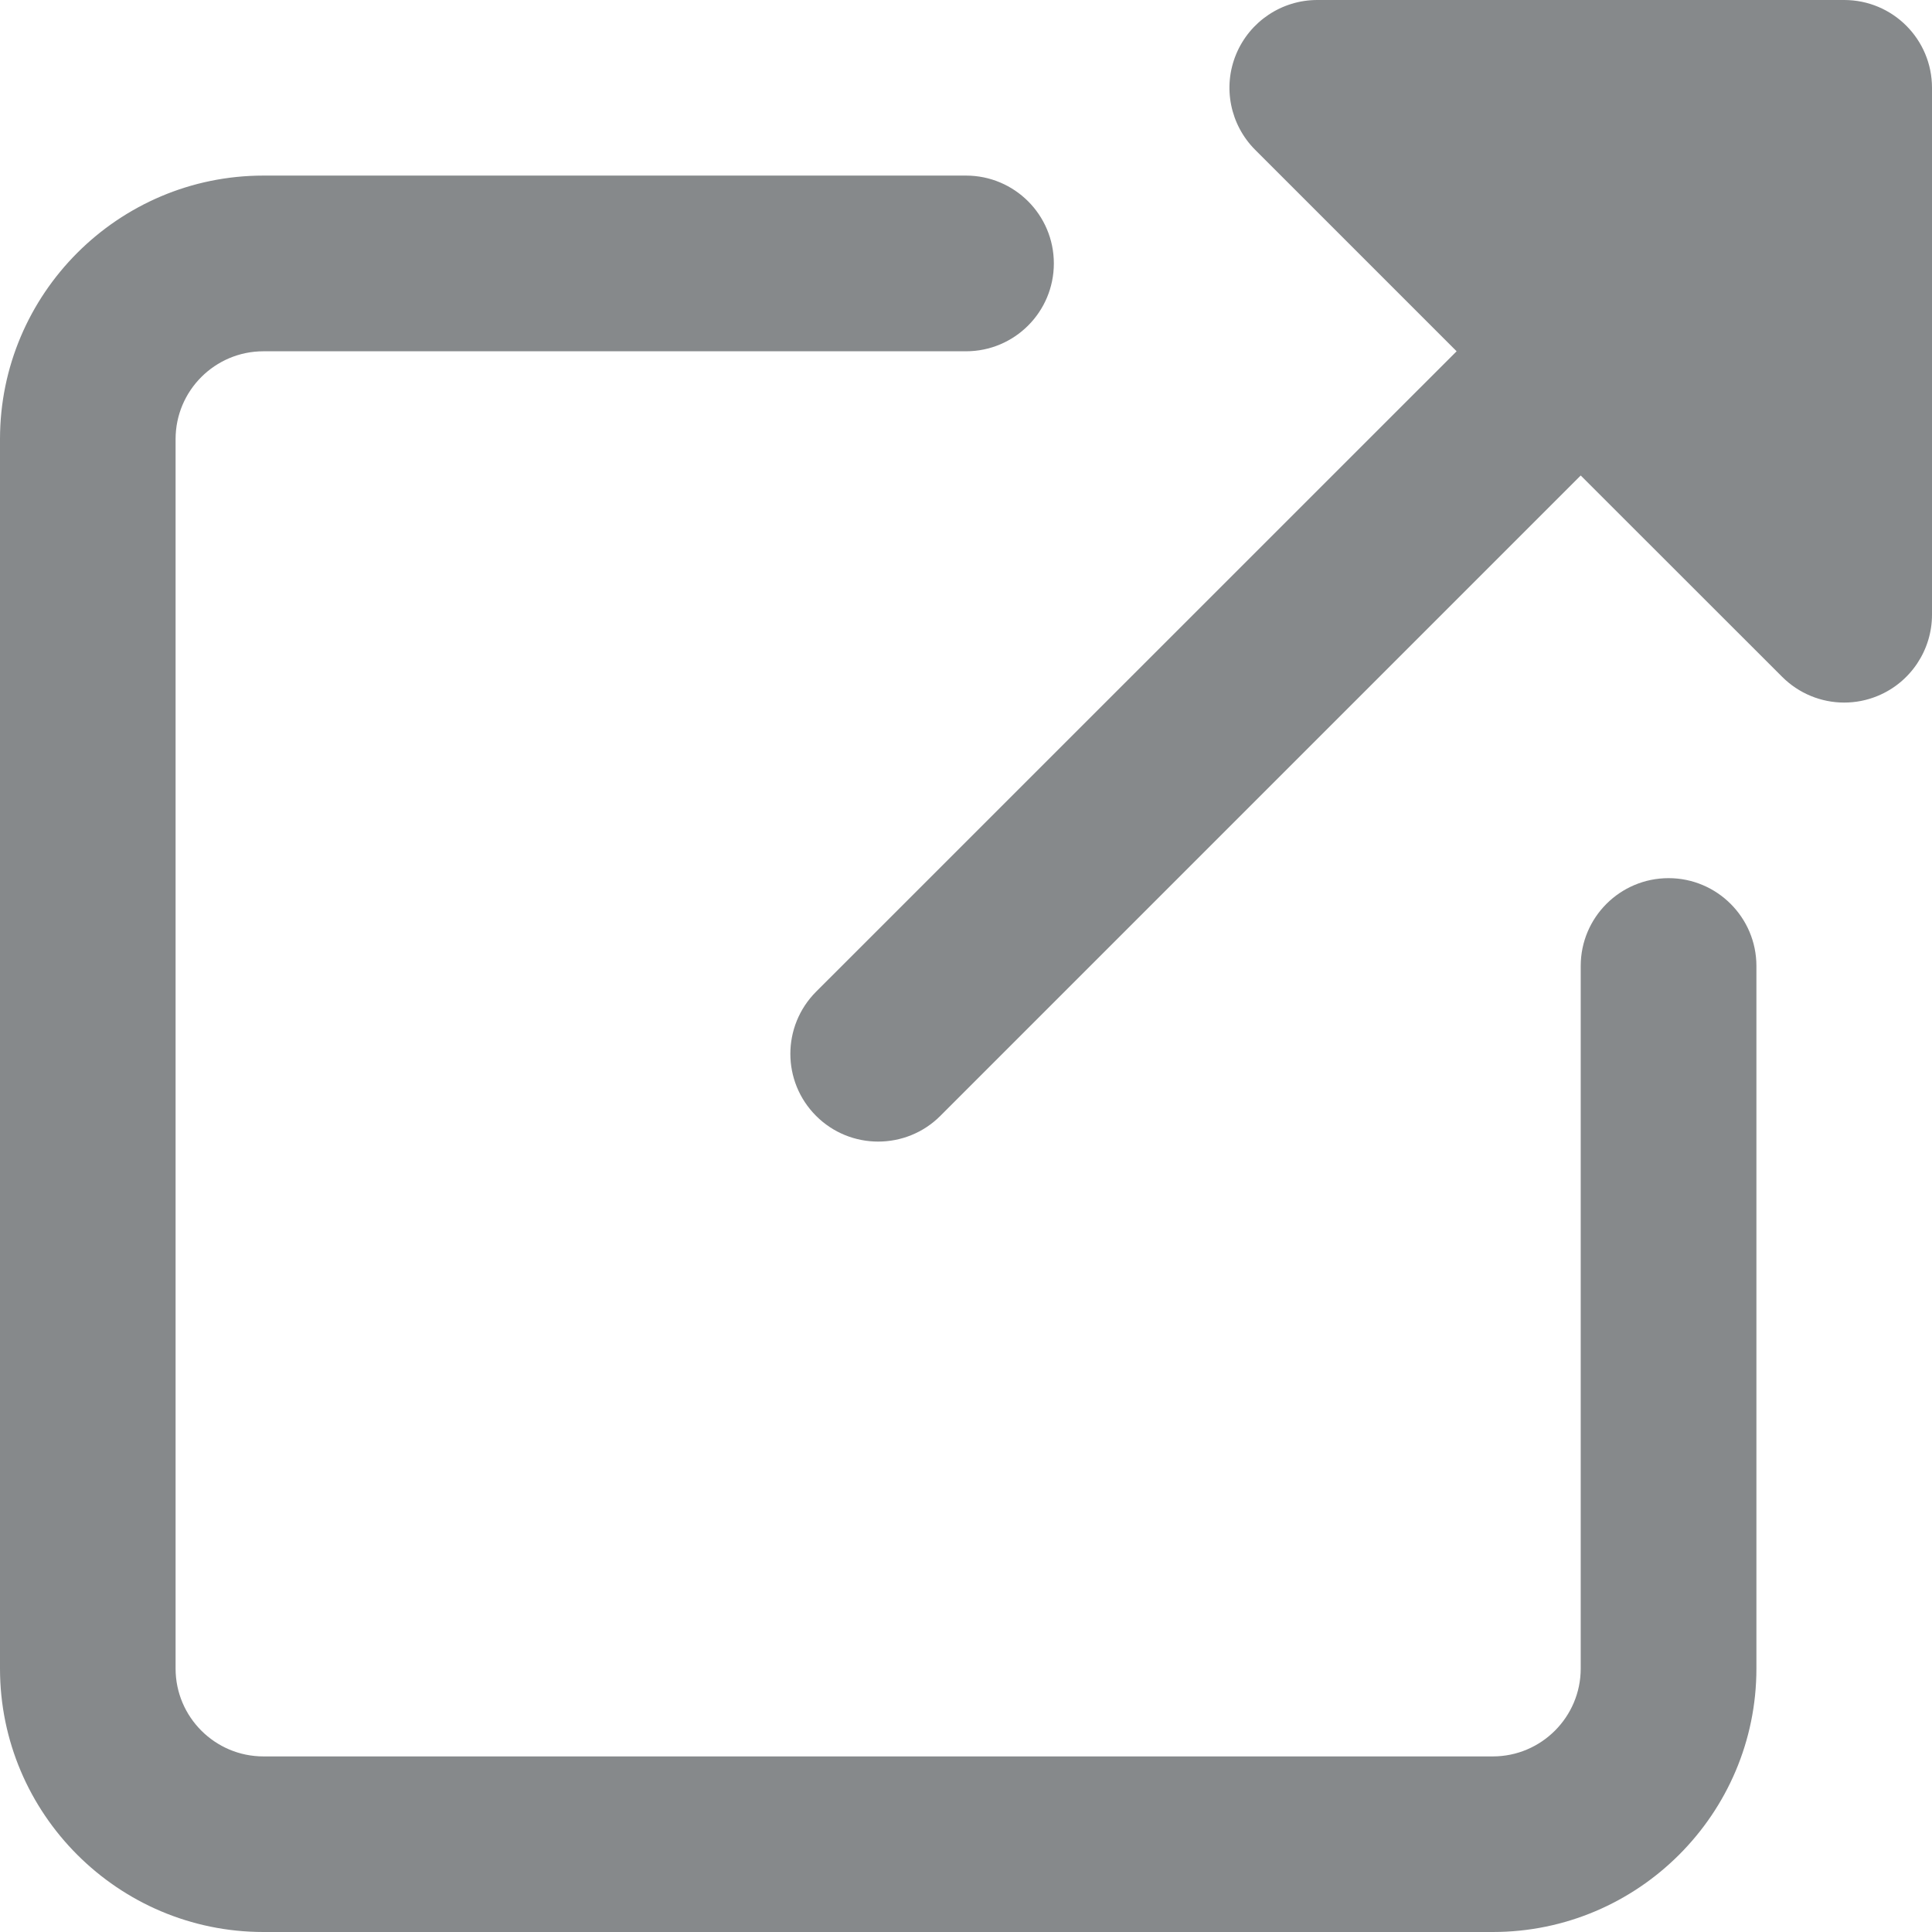
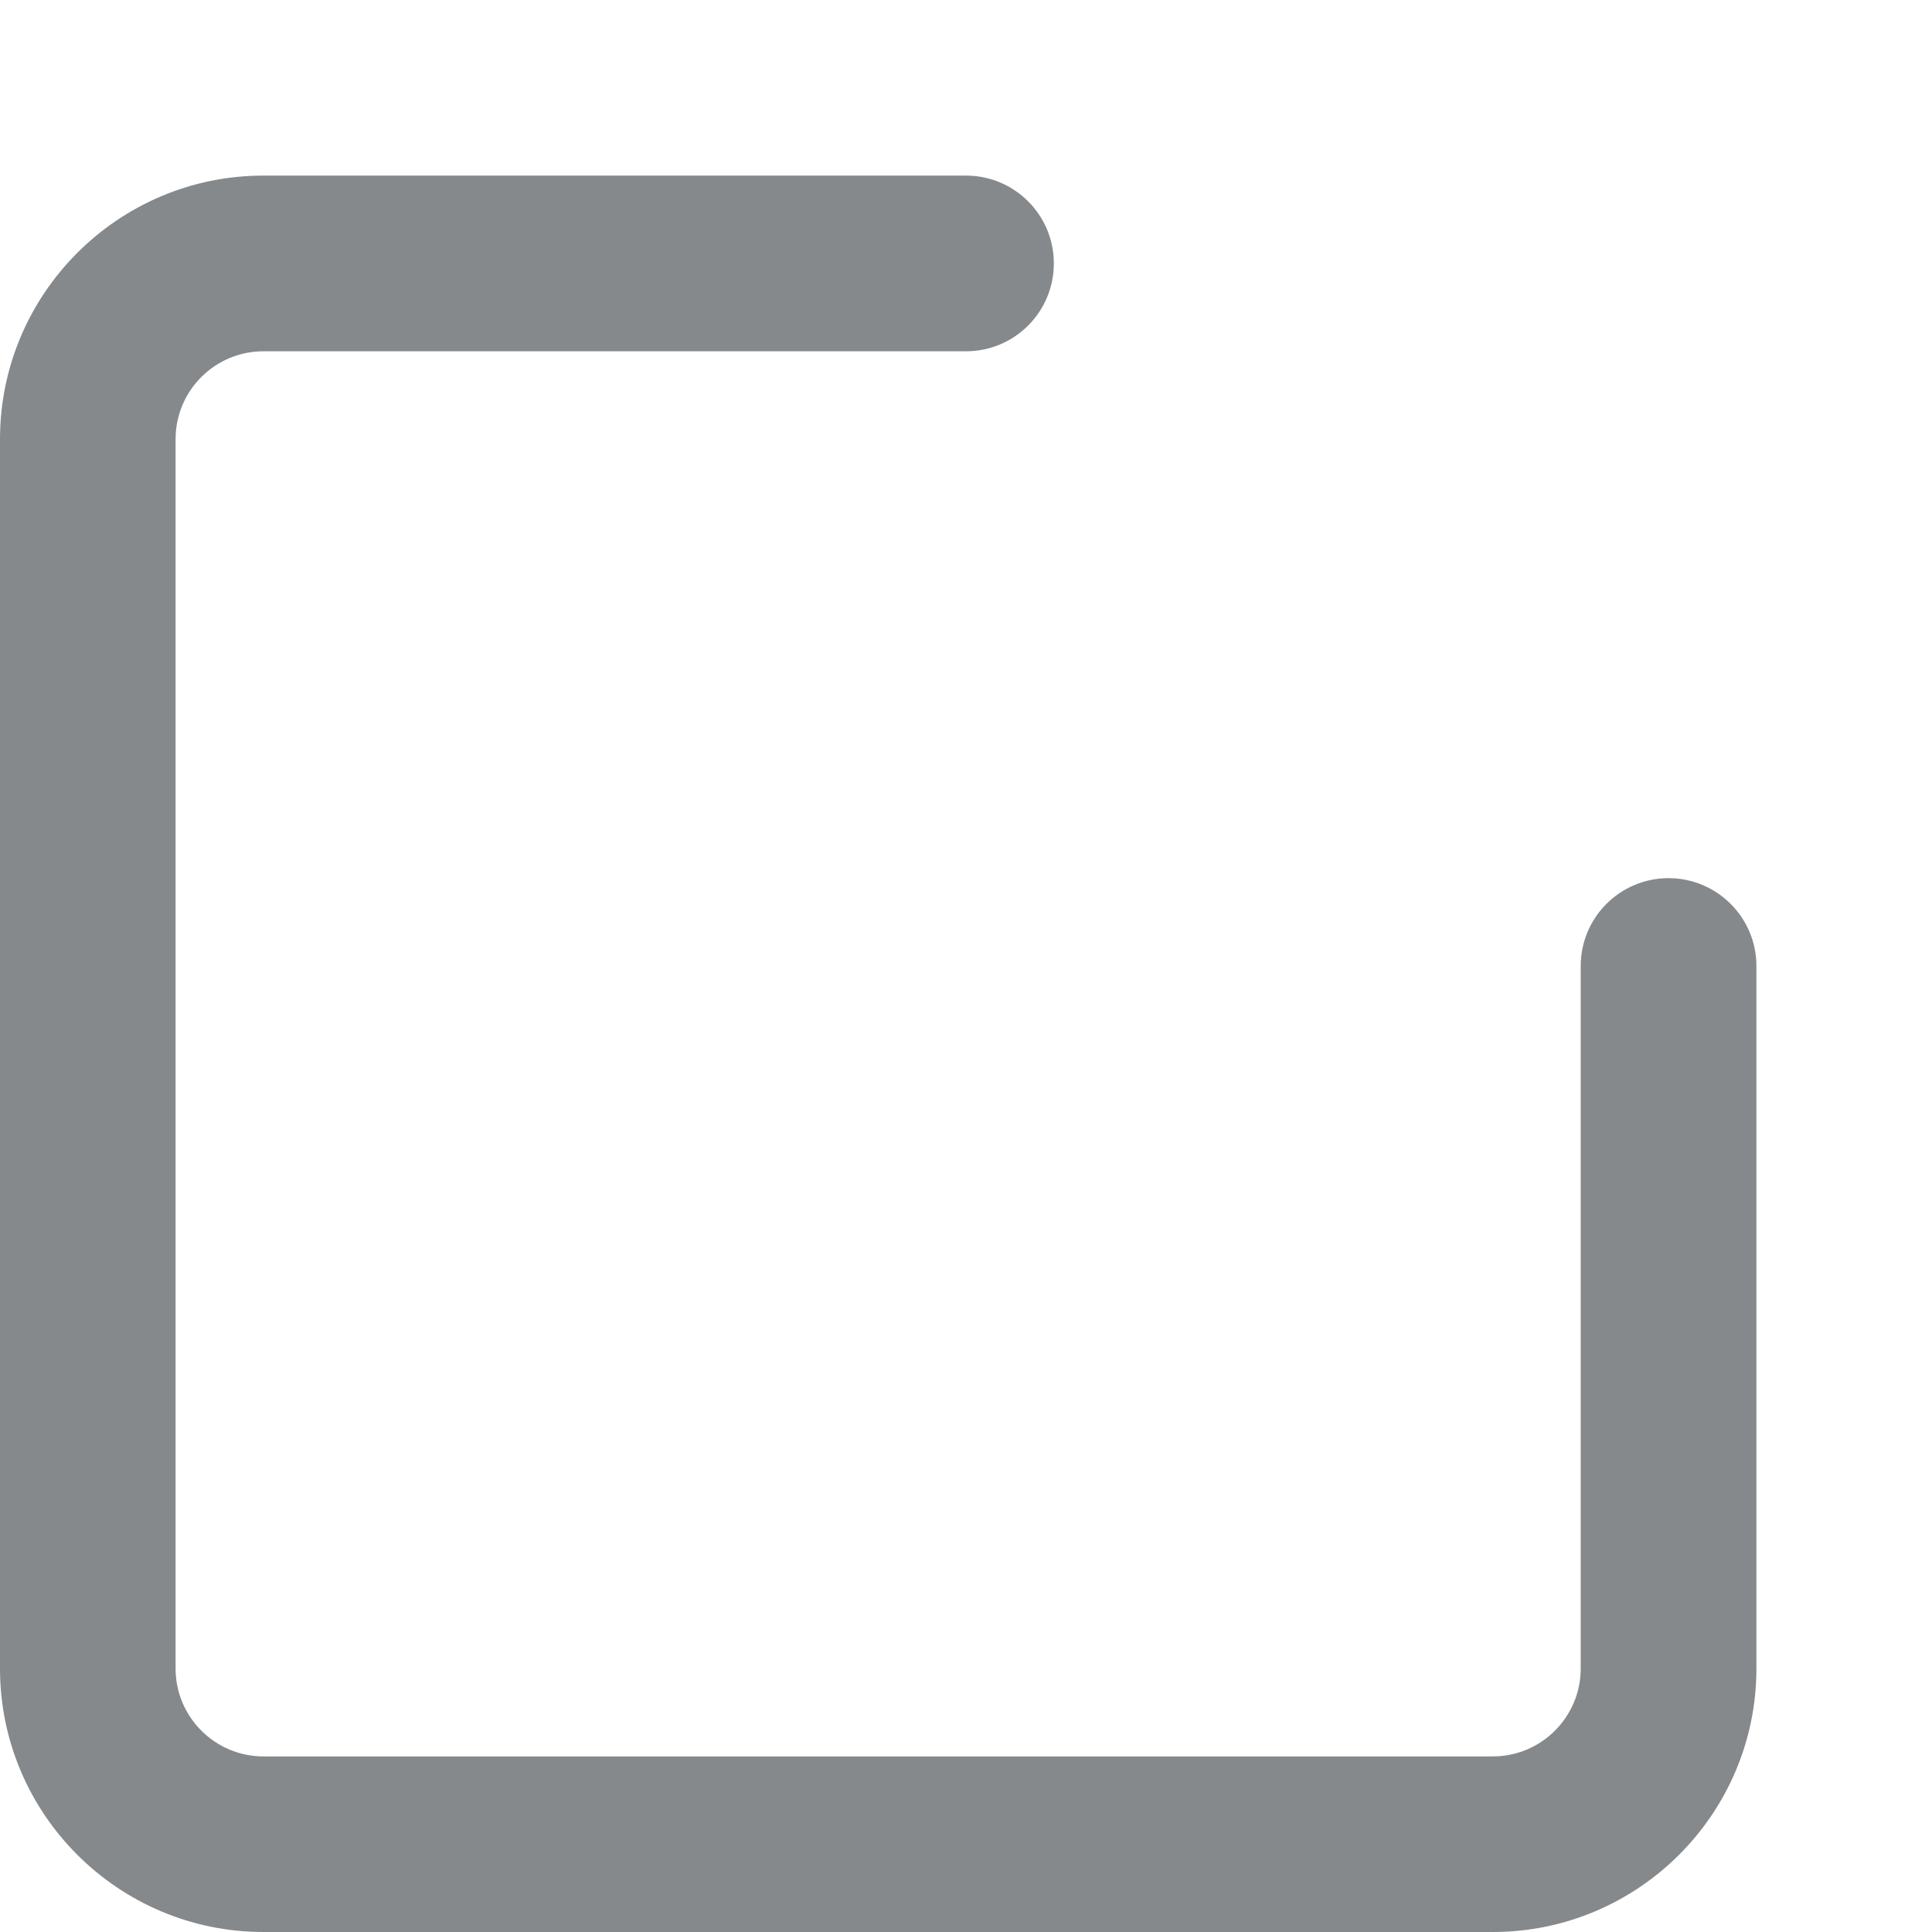
<svg xmlns="http://www.w3.org/2000/svg" width="17px" height="17px" viewBox="0 0 17 17" version="1.1">
  <title>resize</title>
  <desc>Created with Sketch.</desc>
  <defs />
  <g id="Detail" stroke="none" stroke-width="1" fill="none" fill-rule="evenodd">
    <g id="Desktop-HD" transform="translate(-768, -874)" fill="#86898B" fill-rule="nonzero">
      <g id="resize" transform="translate(768, 874)">
        <path d="M13.136,17 L2.318,17 C1.04,17 0,15.96 0,14.682 L0,3.864 C0,2.586 1.04,1.545 2.318,1.545 L8.5,1.545 C8.927,1.545 9.273,1.891 9.273,2.318 C9.273,2.745 8.927,3.091 8.5,3.091 L2.318,3.091 C1.892,3.091 1.545,3.437 1.545,3.864 L1.545,14.682 C1.545,15.108 1.892,15.455 2.318,15.455 L13.136,15.455 C13.562,15.455 13.909,15.108 13.909,14.682 L13.909,8.5 C13.909,8.073 14.255,7.727 14.682,7.727 C15.108,7.727 15.455,8.073 15.455,8.5 L15.455,14.682 C15.455,15.96 14.414,17 13.136,17 Z" id="Shape" />
-         <path d="M16.227,2.05895906e-15 L11.591,2.05895906e-15 C11.279,2.05895906e-15 10.997,0.188 10.877,0.477 C10.757,0.766 10.824,1.098 11.045,1.319 L12.817,3.091 L7.181,8.726 C6.879,9.029 6.879,9.517 7.181,9.819 C7.332,9.97 7.53,10.045 7.727,10.045 C7.925,10.045 8.123,9.97 8.274,9.819 L13.909,4.184 L15.681,5.955 C15.829,6.103 16.026,6.182 16.227,6.182 C16.327,6.182 16.427,6.163 16.523,6.123 C16.811,6.004 17,5.721 17,5.409 L17,0.773 C17,0.345 16.654,0 16.227,0 Z" id="Shape" />
      </g>
    </g>
  </g>
</svg>